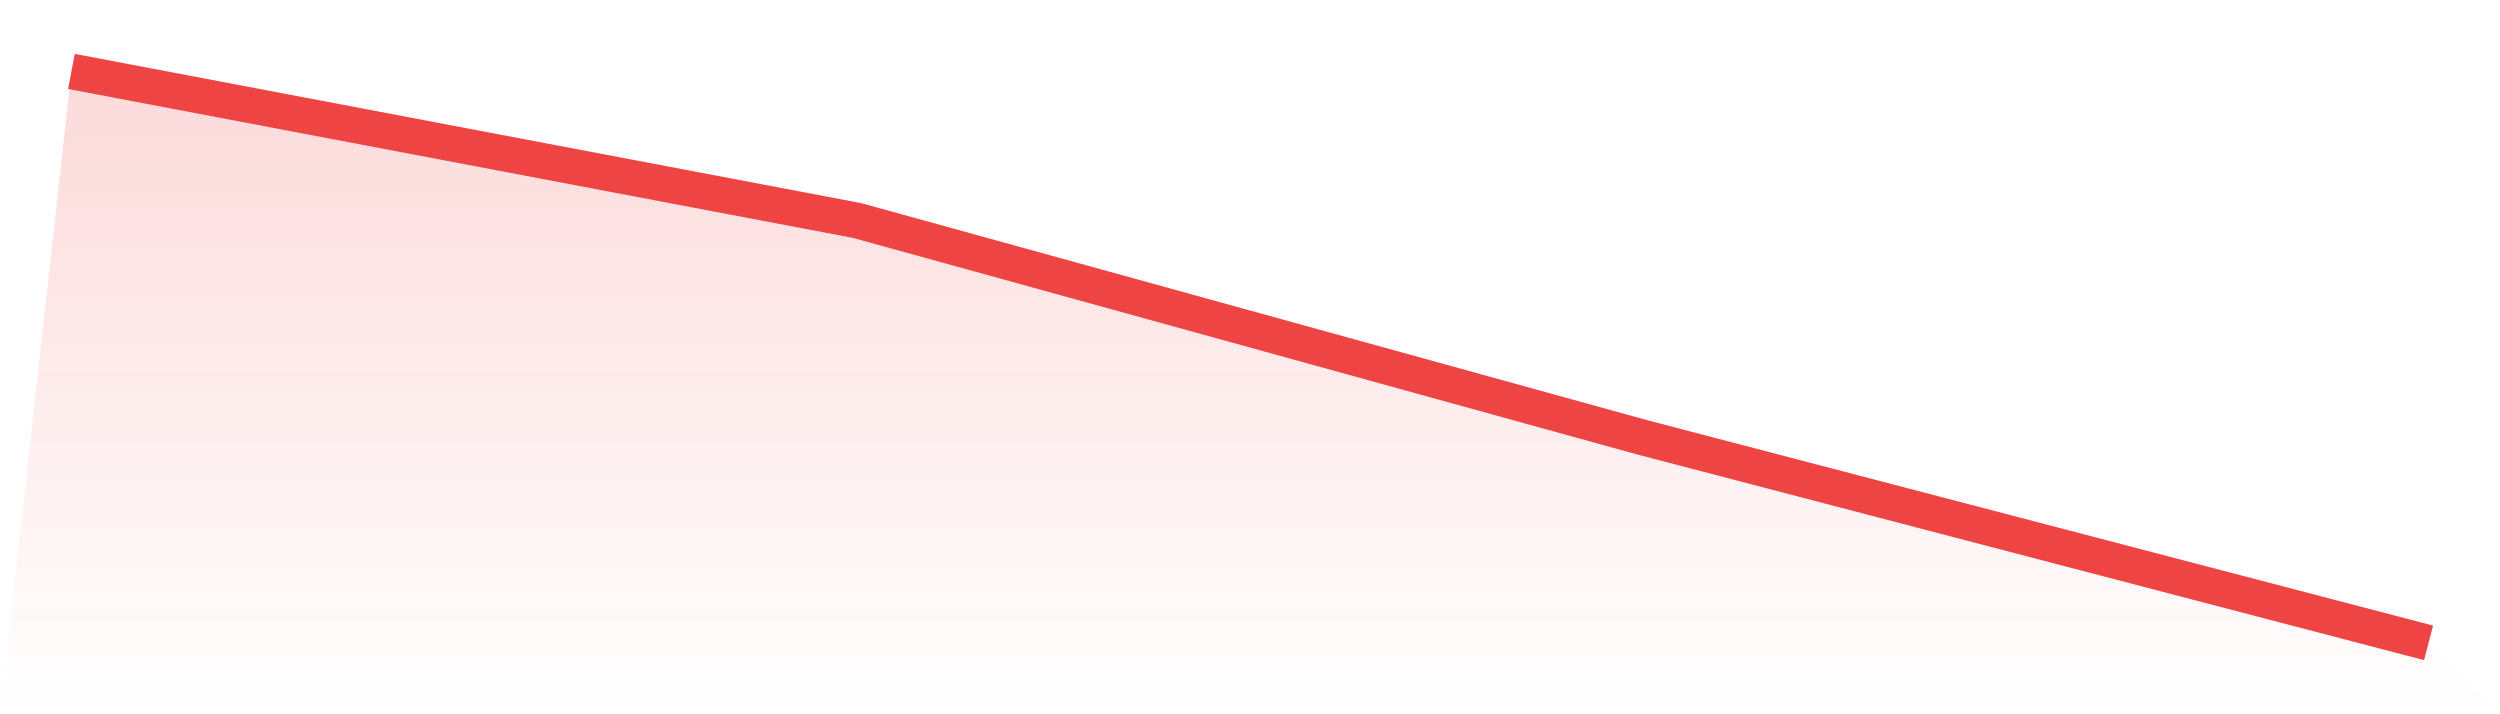
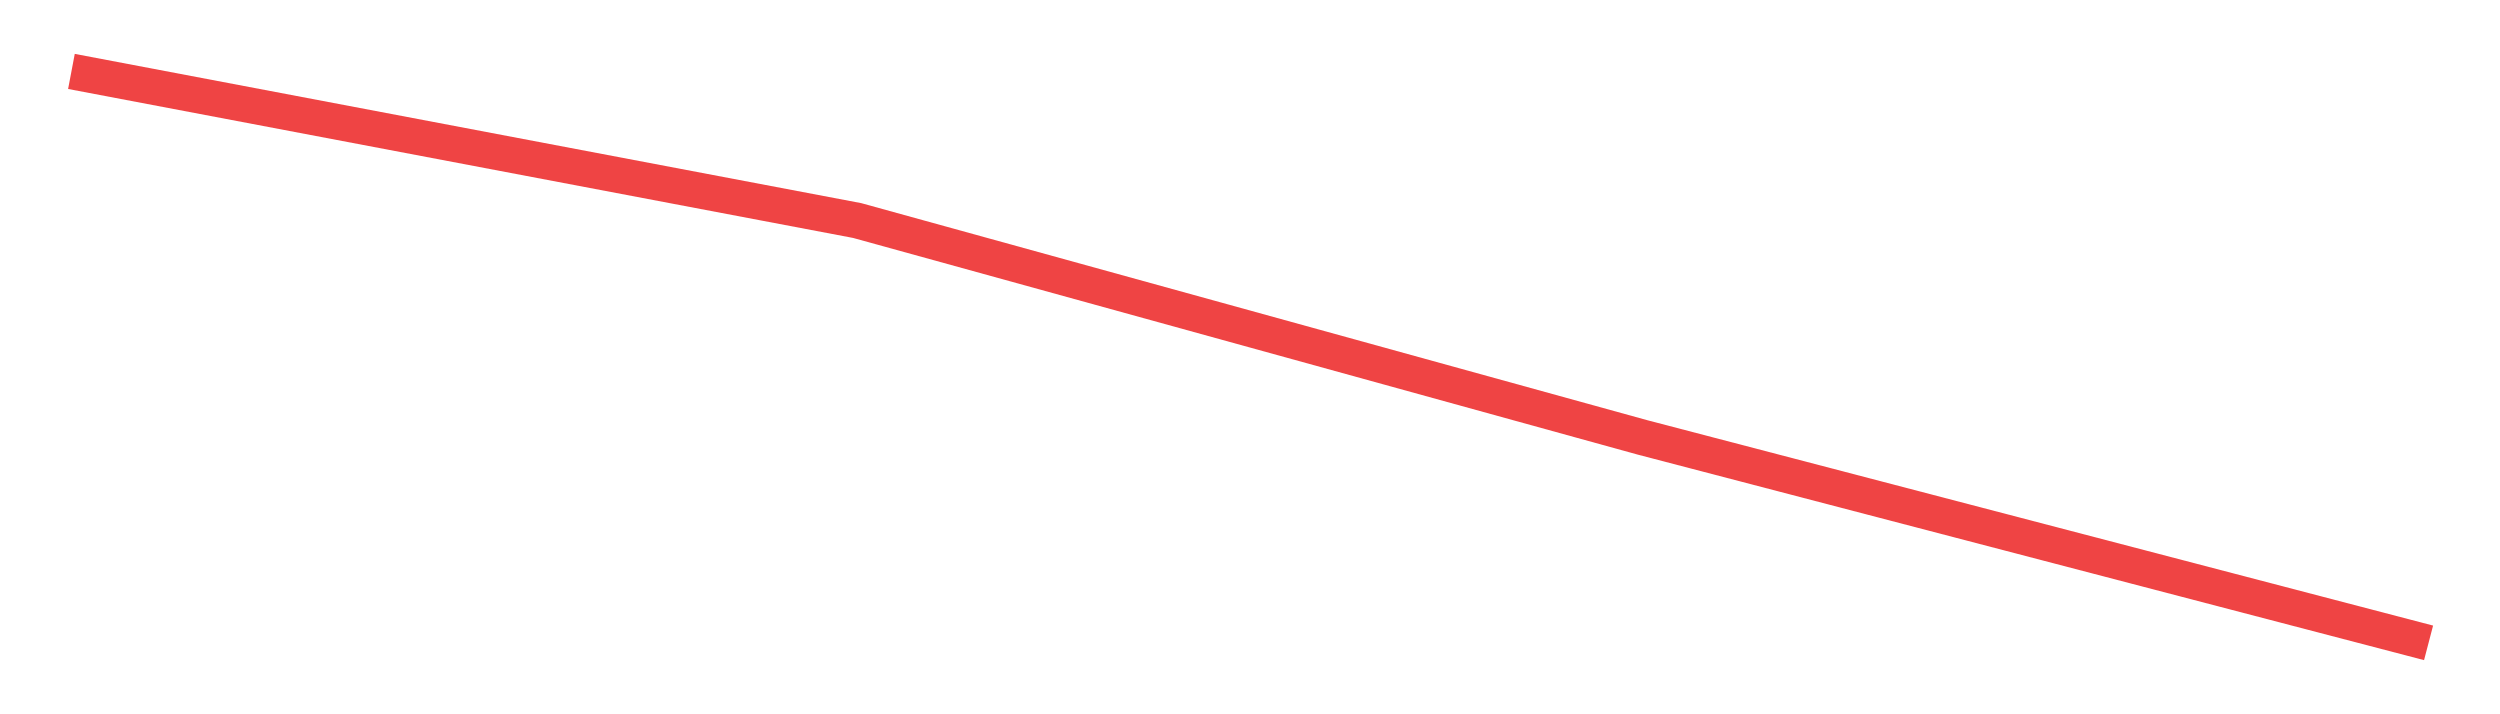
<svg xmlns="http://www.w3.org/2000/svg" viewBox="0 0 140 40">
  <defs>
    <linearGradient id="gradient" x1="0" x2="0" y1="0" y2="1">
      <stop offset="0%" stop-color="#ef4444" stop-opacity="0.2" />
      <stop offset="100%" stop-color="#ef4444" stop-opacity="0" />
    </linearGradient>
  </defs>
-   <path d="M4,4 L4,4 L48,12.35 L92,24.5 L136,36 L140,40 L0,40 z" fill="url(#gradient)" />
  <path d="M4,4 L4,4 L48,12.35 L92,24.5 L136,36" fill="none" stroke="#ef4444" stroke-width="2" />
</svg>